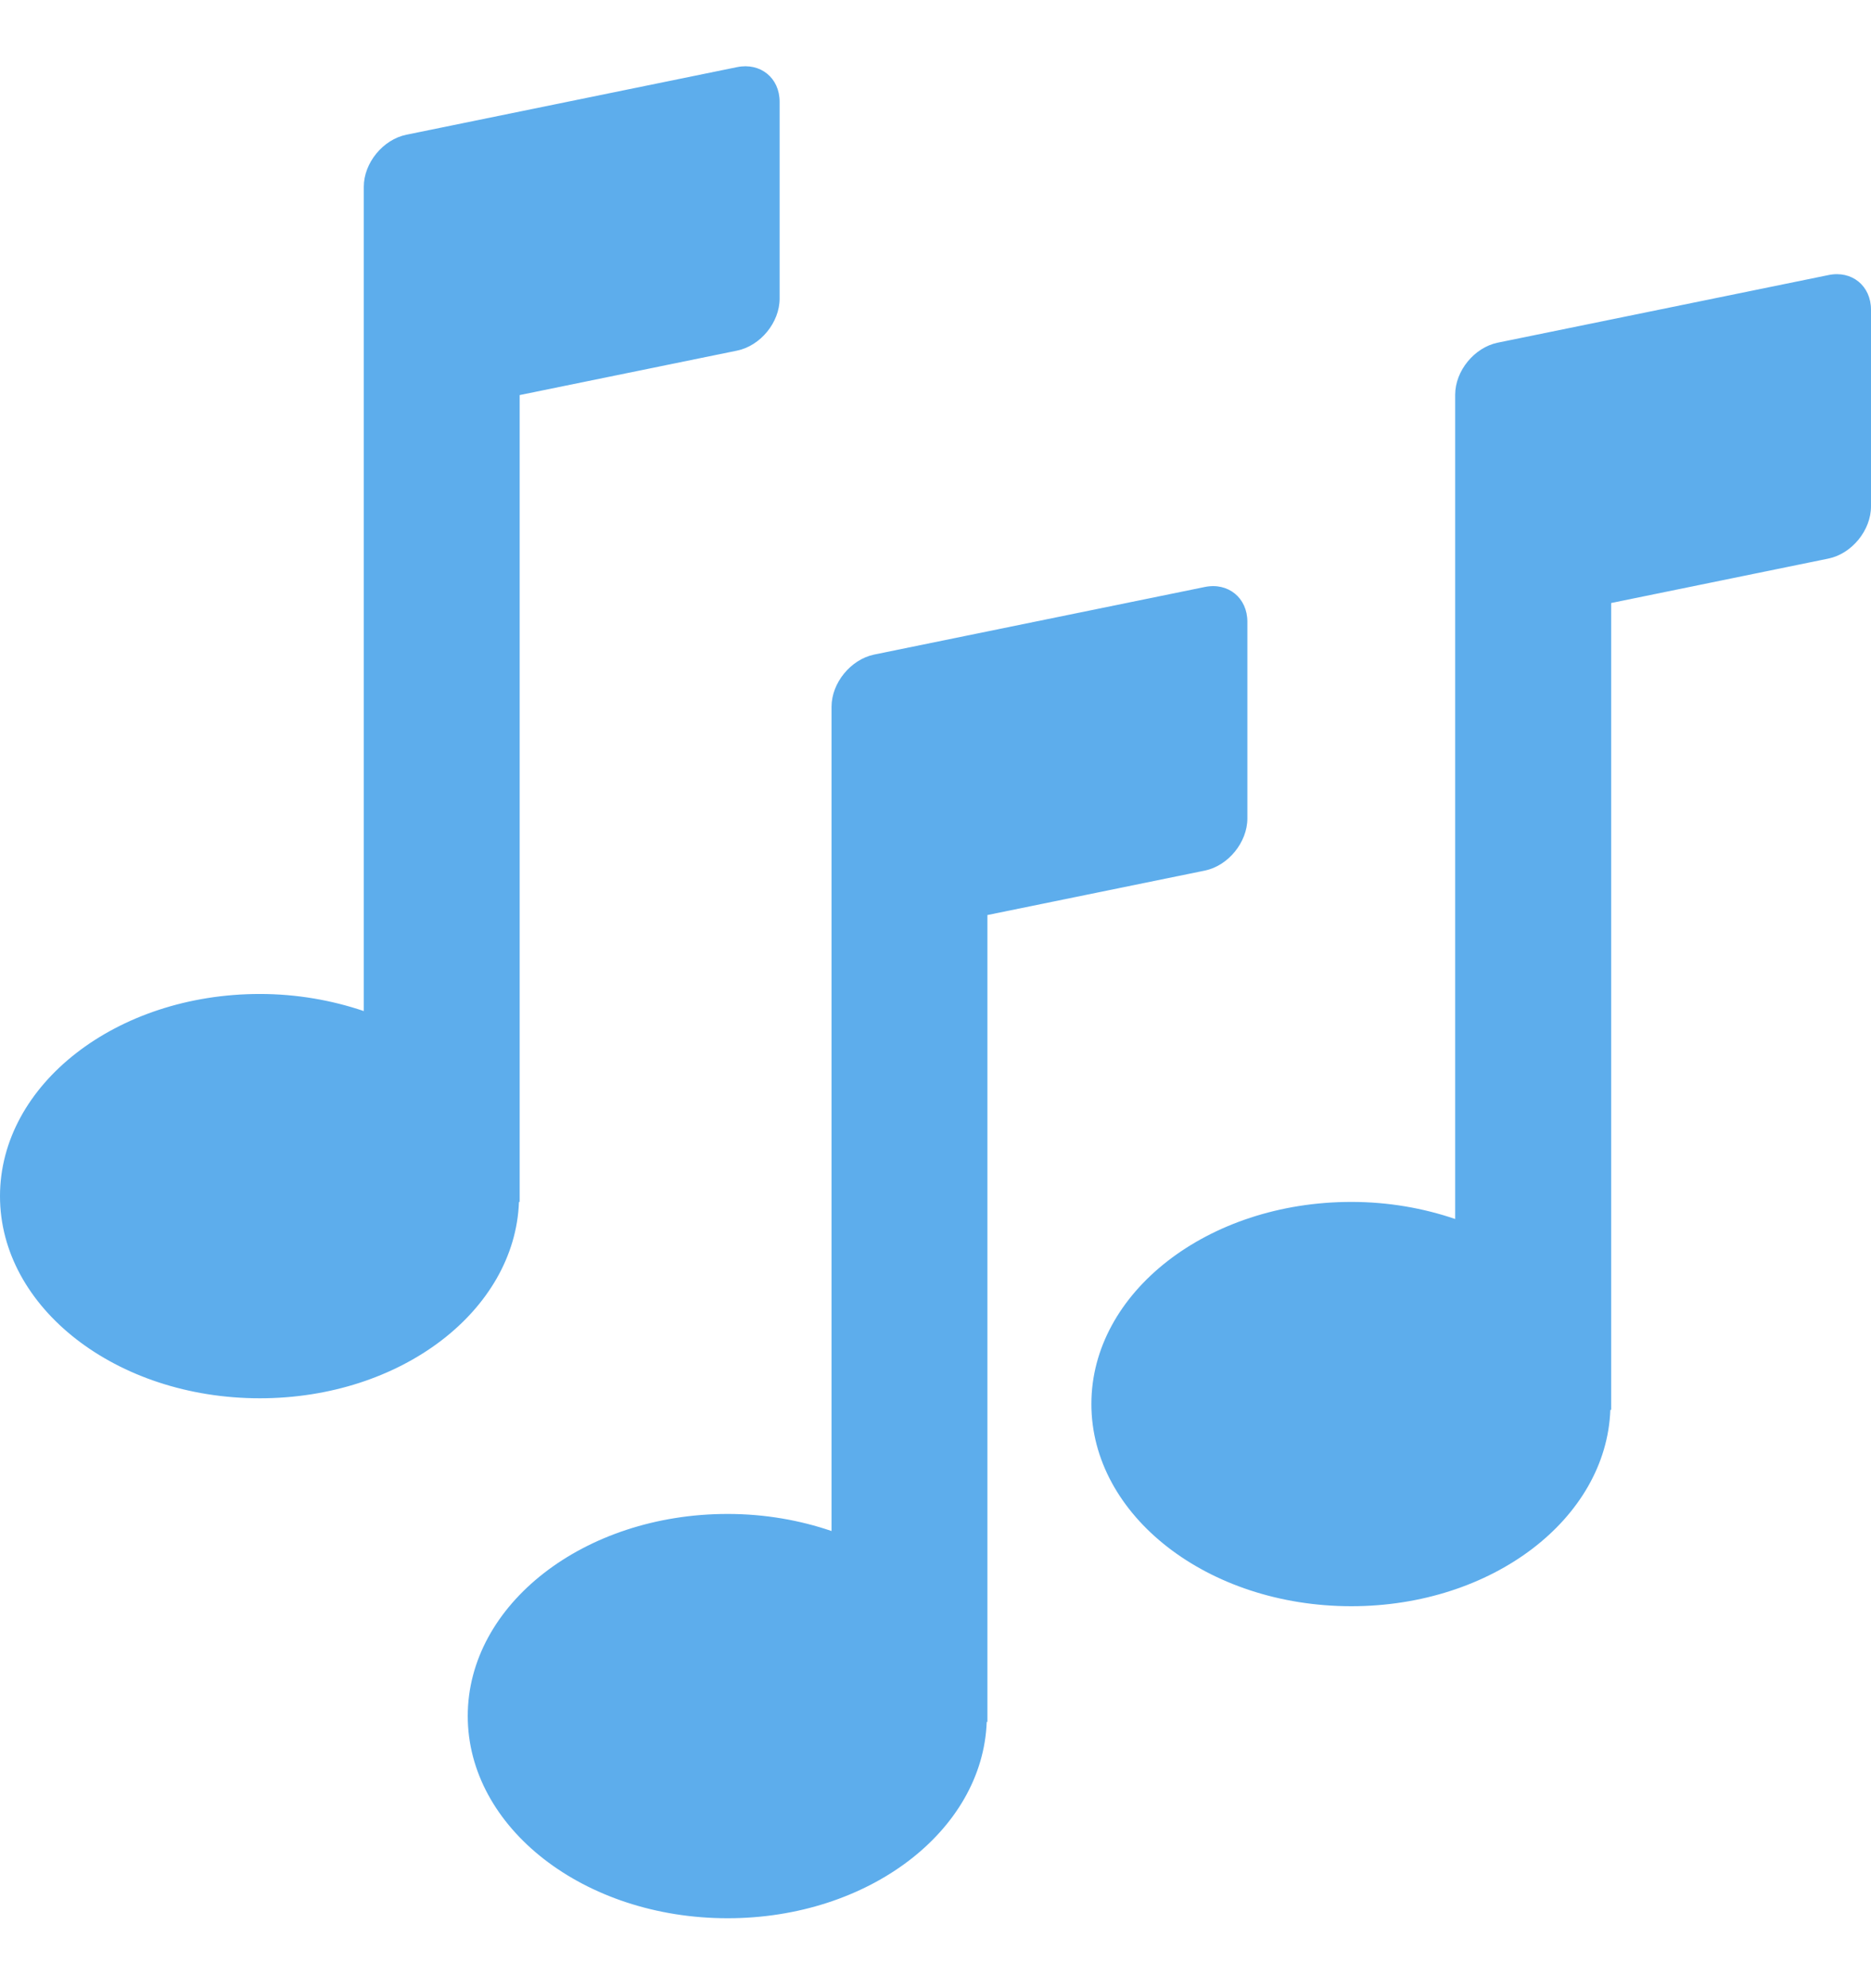
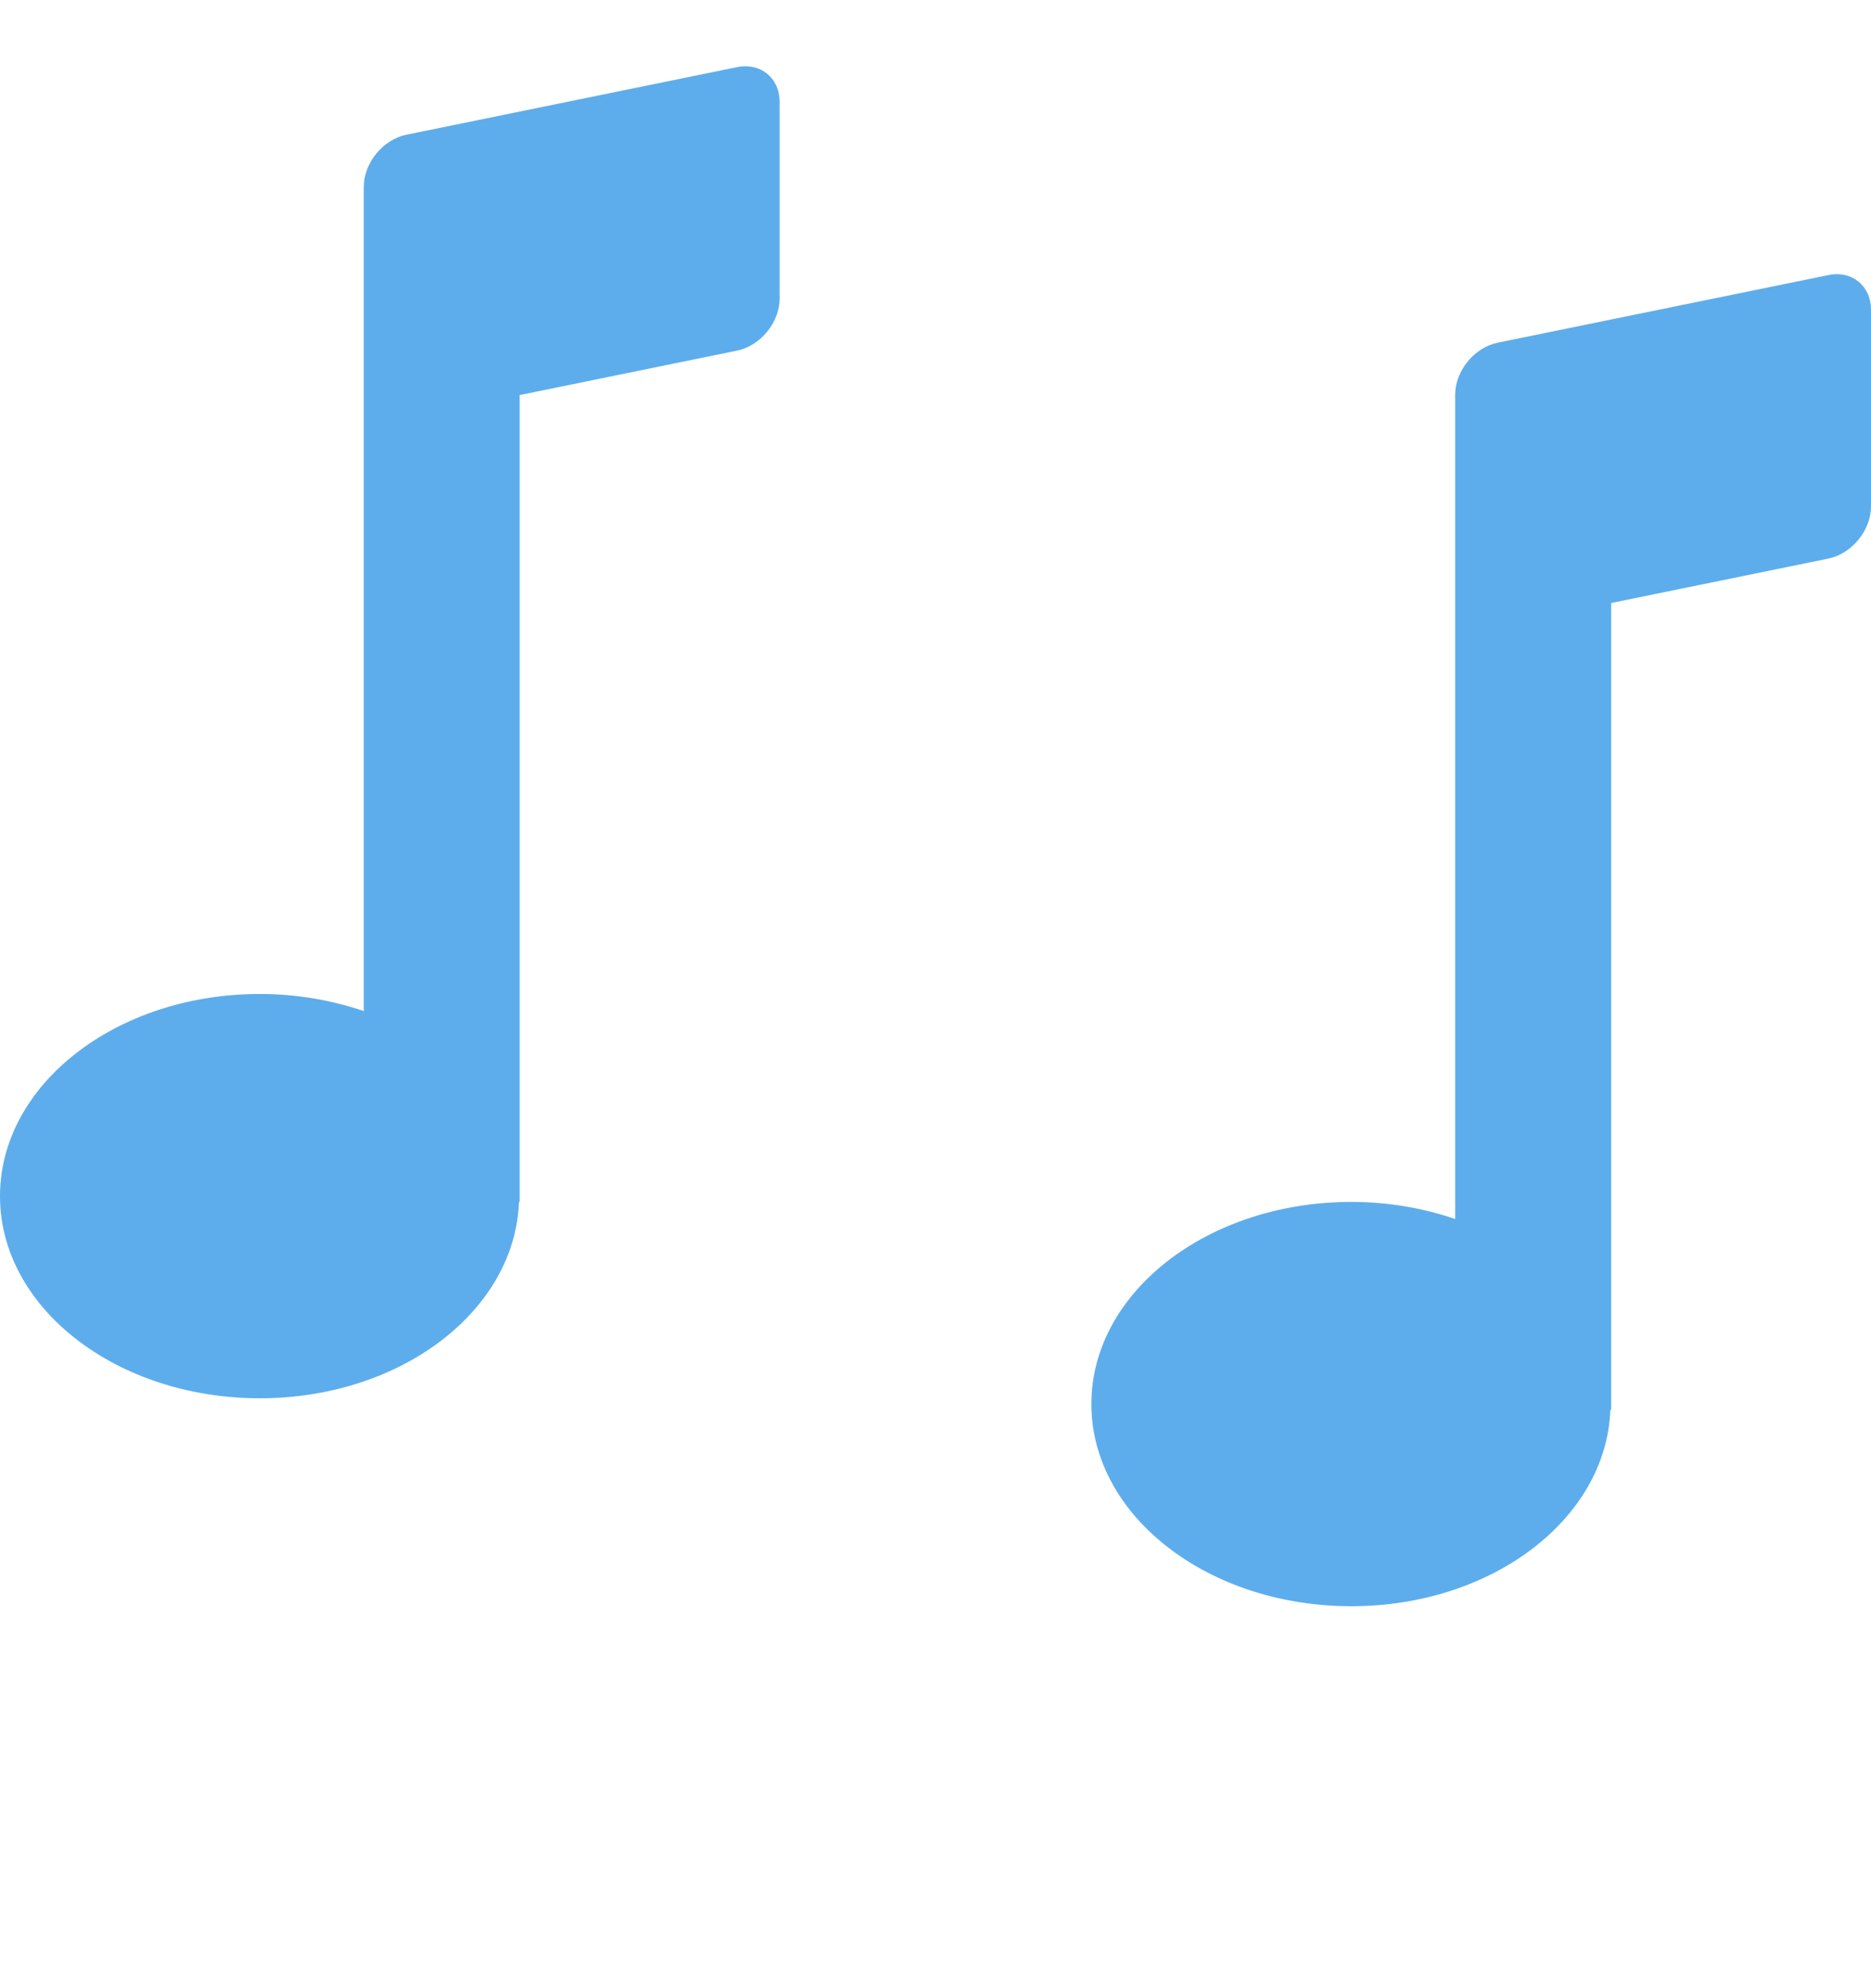
<svg xmlns="http://www.w3.org/2000/svg" width="16" height="17" viewBox="0 0 16 17" fill="none">
  <g clip-path="url(#clip0_10716_3028)">
-     <path d="M6.303 0.574L3.475 1.152C3.275 1.193 3.111 1.393 3.111 1.597V8.645C2.839 8.553 2.539 8.499 2.222 8.499C0.995 8.499 0 9.273 0 10.228C0 11.182 0.995 11.956 2.222 11.956C3.428 11.956 4.404 11.208 4.438 10.277H4.444V3.378L6.303 2.998C6.503 2.957 6.667 2.757 6.667 2.553V0.87C6.667 0.666 6.503 0.533 6.303 0.574ZM15.636 2.352L12.808 2.93C12.608 2.971 12.444 3.171 12.444 3.375V10.423C12.172 10.33 11.872 10.277 11.556 10.277C10.328 10.277 9.333 11.051 9.333 12.005C9.333 12.96 10.328 13.734 11.556 13.734C12.761 13.734 13.737 12.986 13.771 12.055H13.778V5.156L15.636 4.776C15.836 4.735 16 4.534 16 4.33V2.648C16 2.444 15.836 2.31 15.636 2.352Z" fill="#5DADEC" />
-     <path d="M10.303 5.019L7.475 5.597C7.275 5.639 7.111 5.839 7.111 6.043V13.091C6.839 12.998 6.539 12.945 6.222 12.945C4.995 12.945 4 13.719 4 14.673C4 15.628 4.995 16.402 6.222 16.402C7.428 16.402 8.404 15.654 8.438 14.723H8.444V7.824L10.303 7.444C10.503 7.403 10.667 7.202 10.667 6.998V5.316C10.667 5.112 10.503 4.978 10.303 5.019Z" fill="#5DADEC" />
+     <path d="M6.303 0.574L3.475 1.152C3.275 1.193 3.111 1.393 3.111 1.597V8.645C2.839 8.553 2.539 8.499 2.222 8.499C0.995 8.499 0 9.273 0 10.228C0 11.182 0.995 11.956 2.222 11.956C3.428 11.956 4.404 11.208 4.438 10.277H4.444V3.378L6.303 2.998C6.503 2.957 6.667 2.757 6.667 2.553V0.87C6.667 0.666 6.503 0.533 6.303 0.574M15.636 2.352L12.808 2.93C12.608 2.971 12.444 3.171 12.444 3.375V10.423C12.172 10.33 11.872 10.277 11.556 10.277C10.328 10.277 9.333 11.051 9.333 12.005C9.333 12.96 10.328 13.734 11.556 13.734C12.761 13.734 13.737 12.986 13.771 12.055H13.778V5.156L15.636 4.776C15.836 4.735 16 4.534 16 4.33V2.648C16 2.444 15.836 2.31 15.636 2.352Z" fill="#5DADEC" />
  </g>
  <defs>
    <clipPath id="clip0_10716_3028">
      <rect width="16" height="16" fill="white" transform="translate(0 0.5)" />
    </clipPath>
  </defs>
</svg>